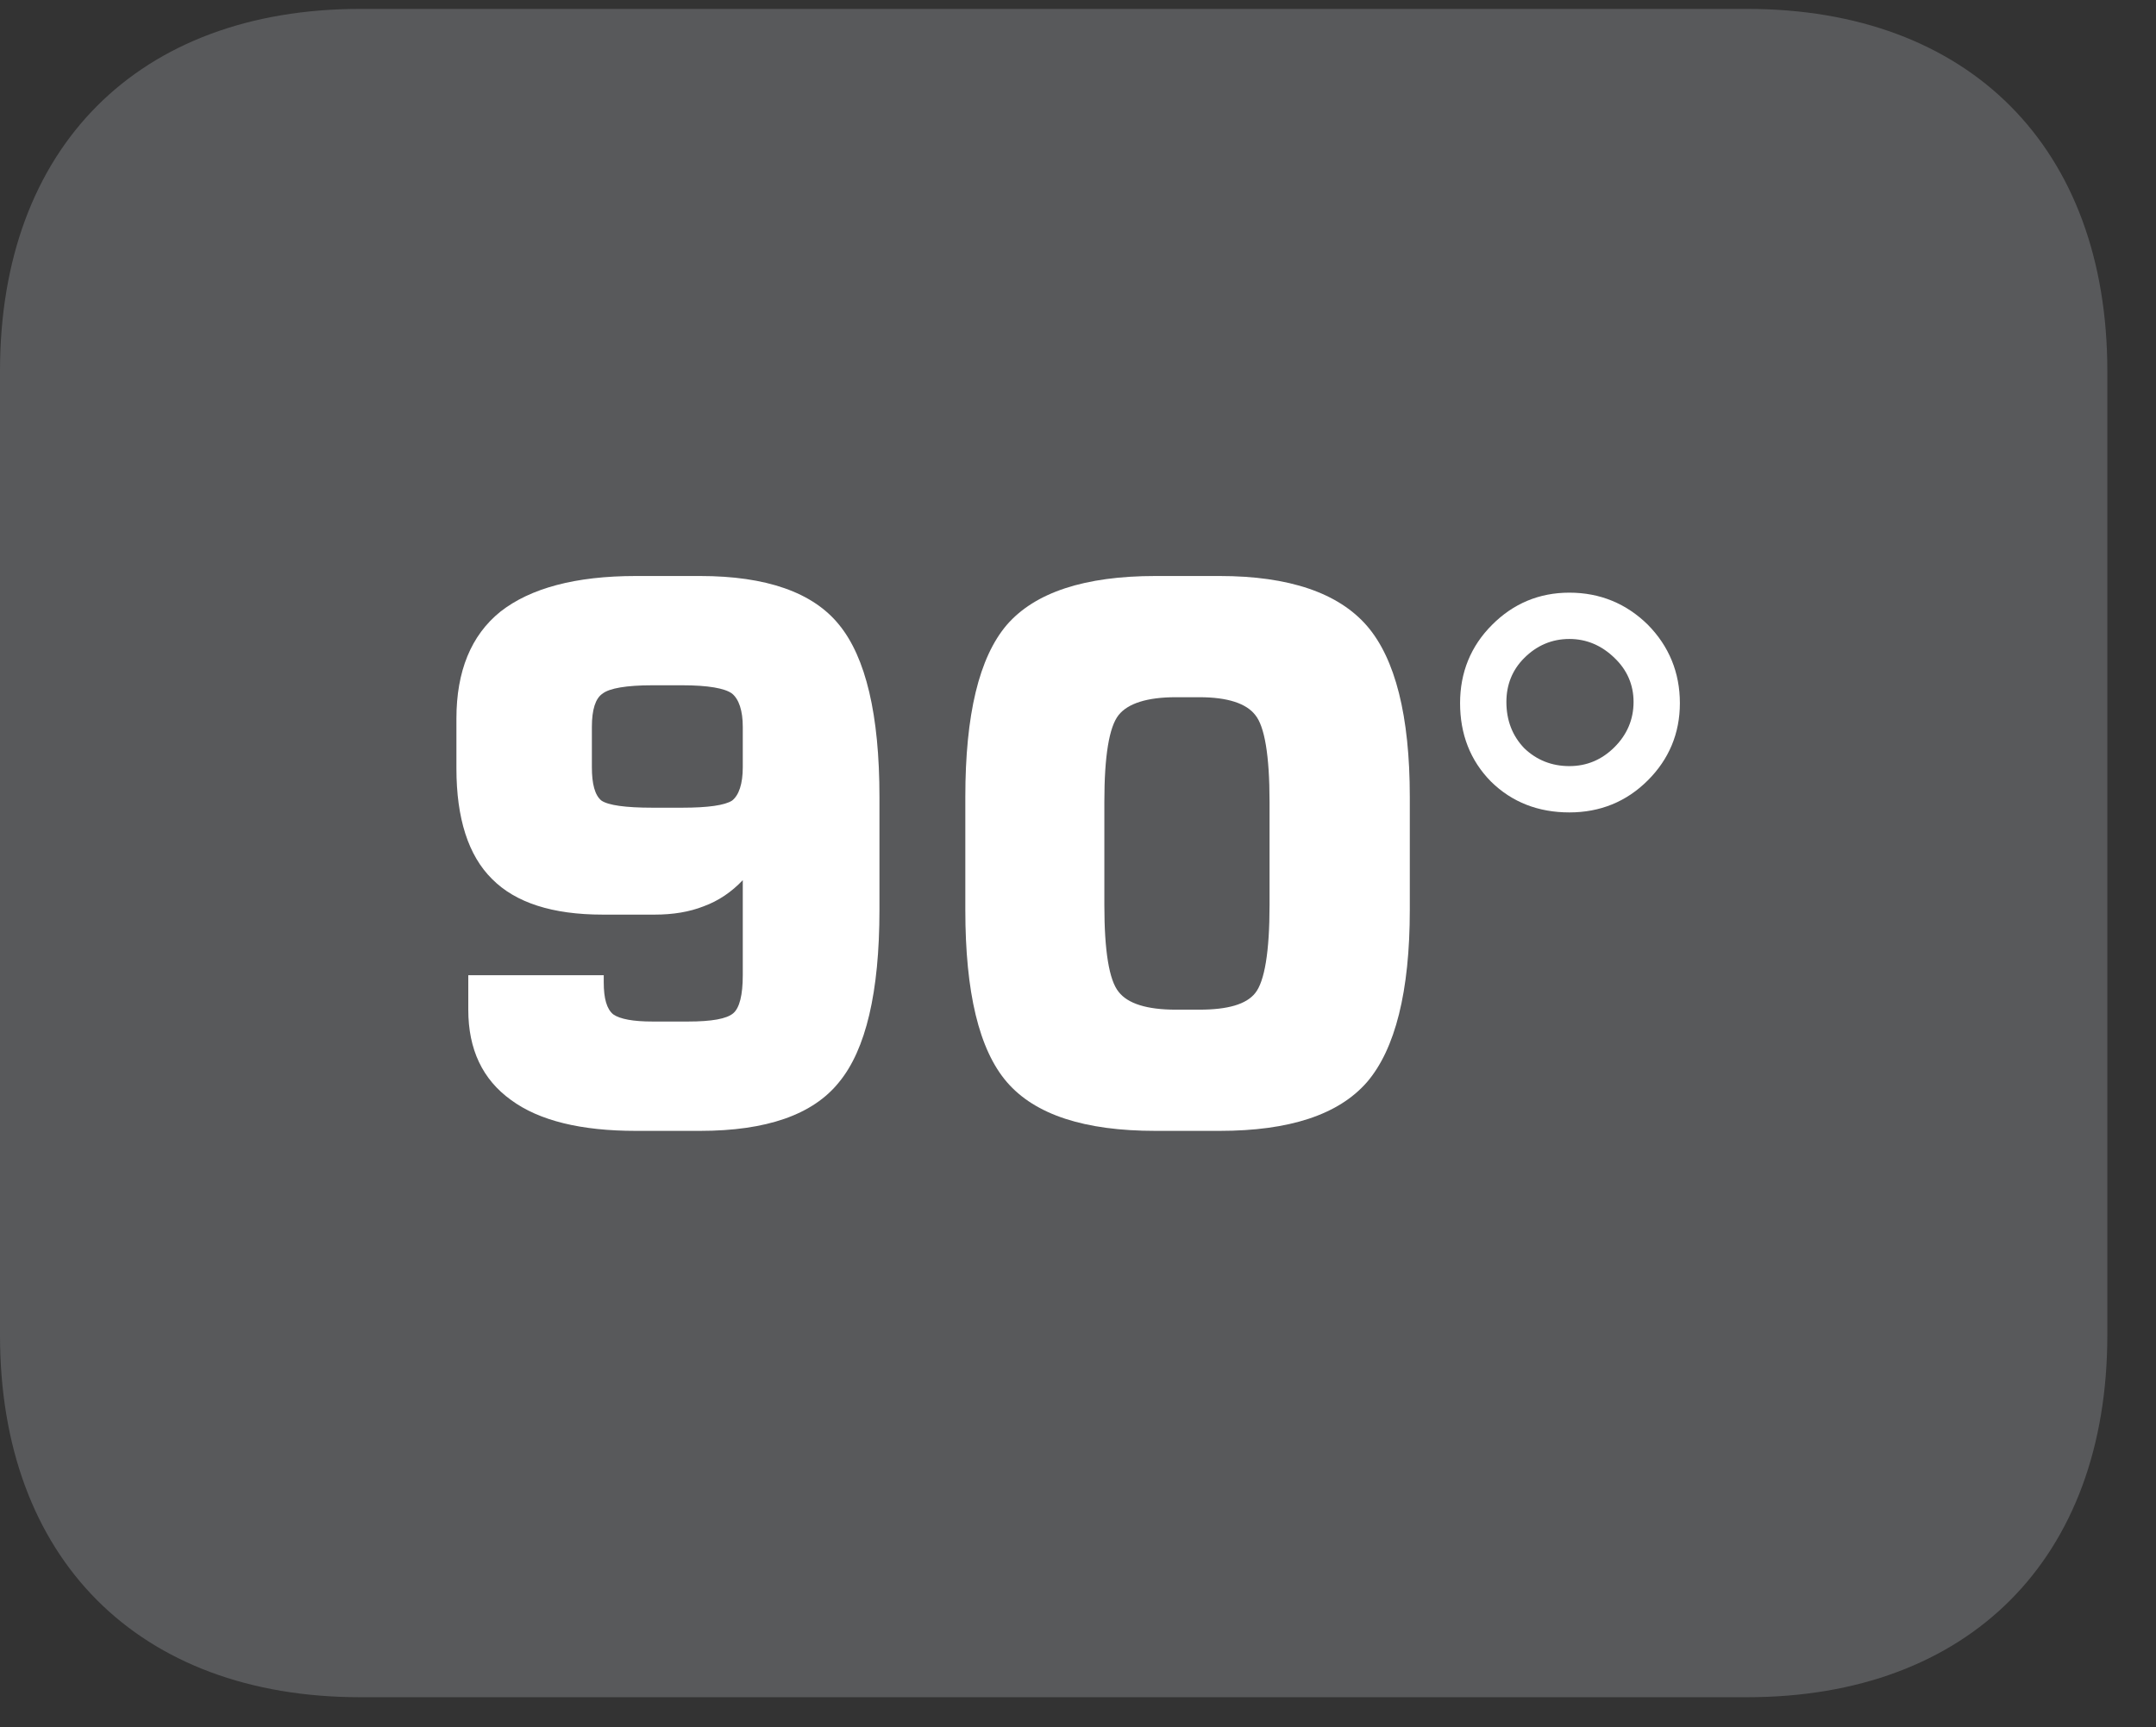
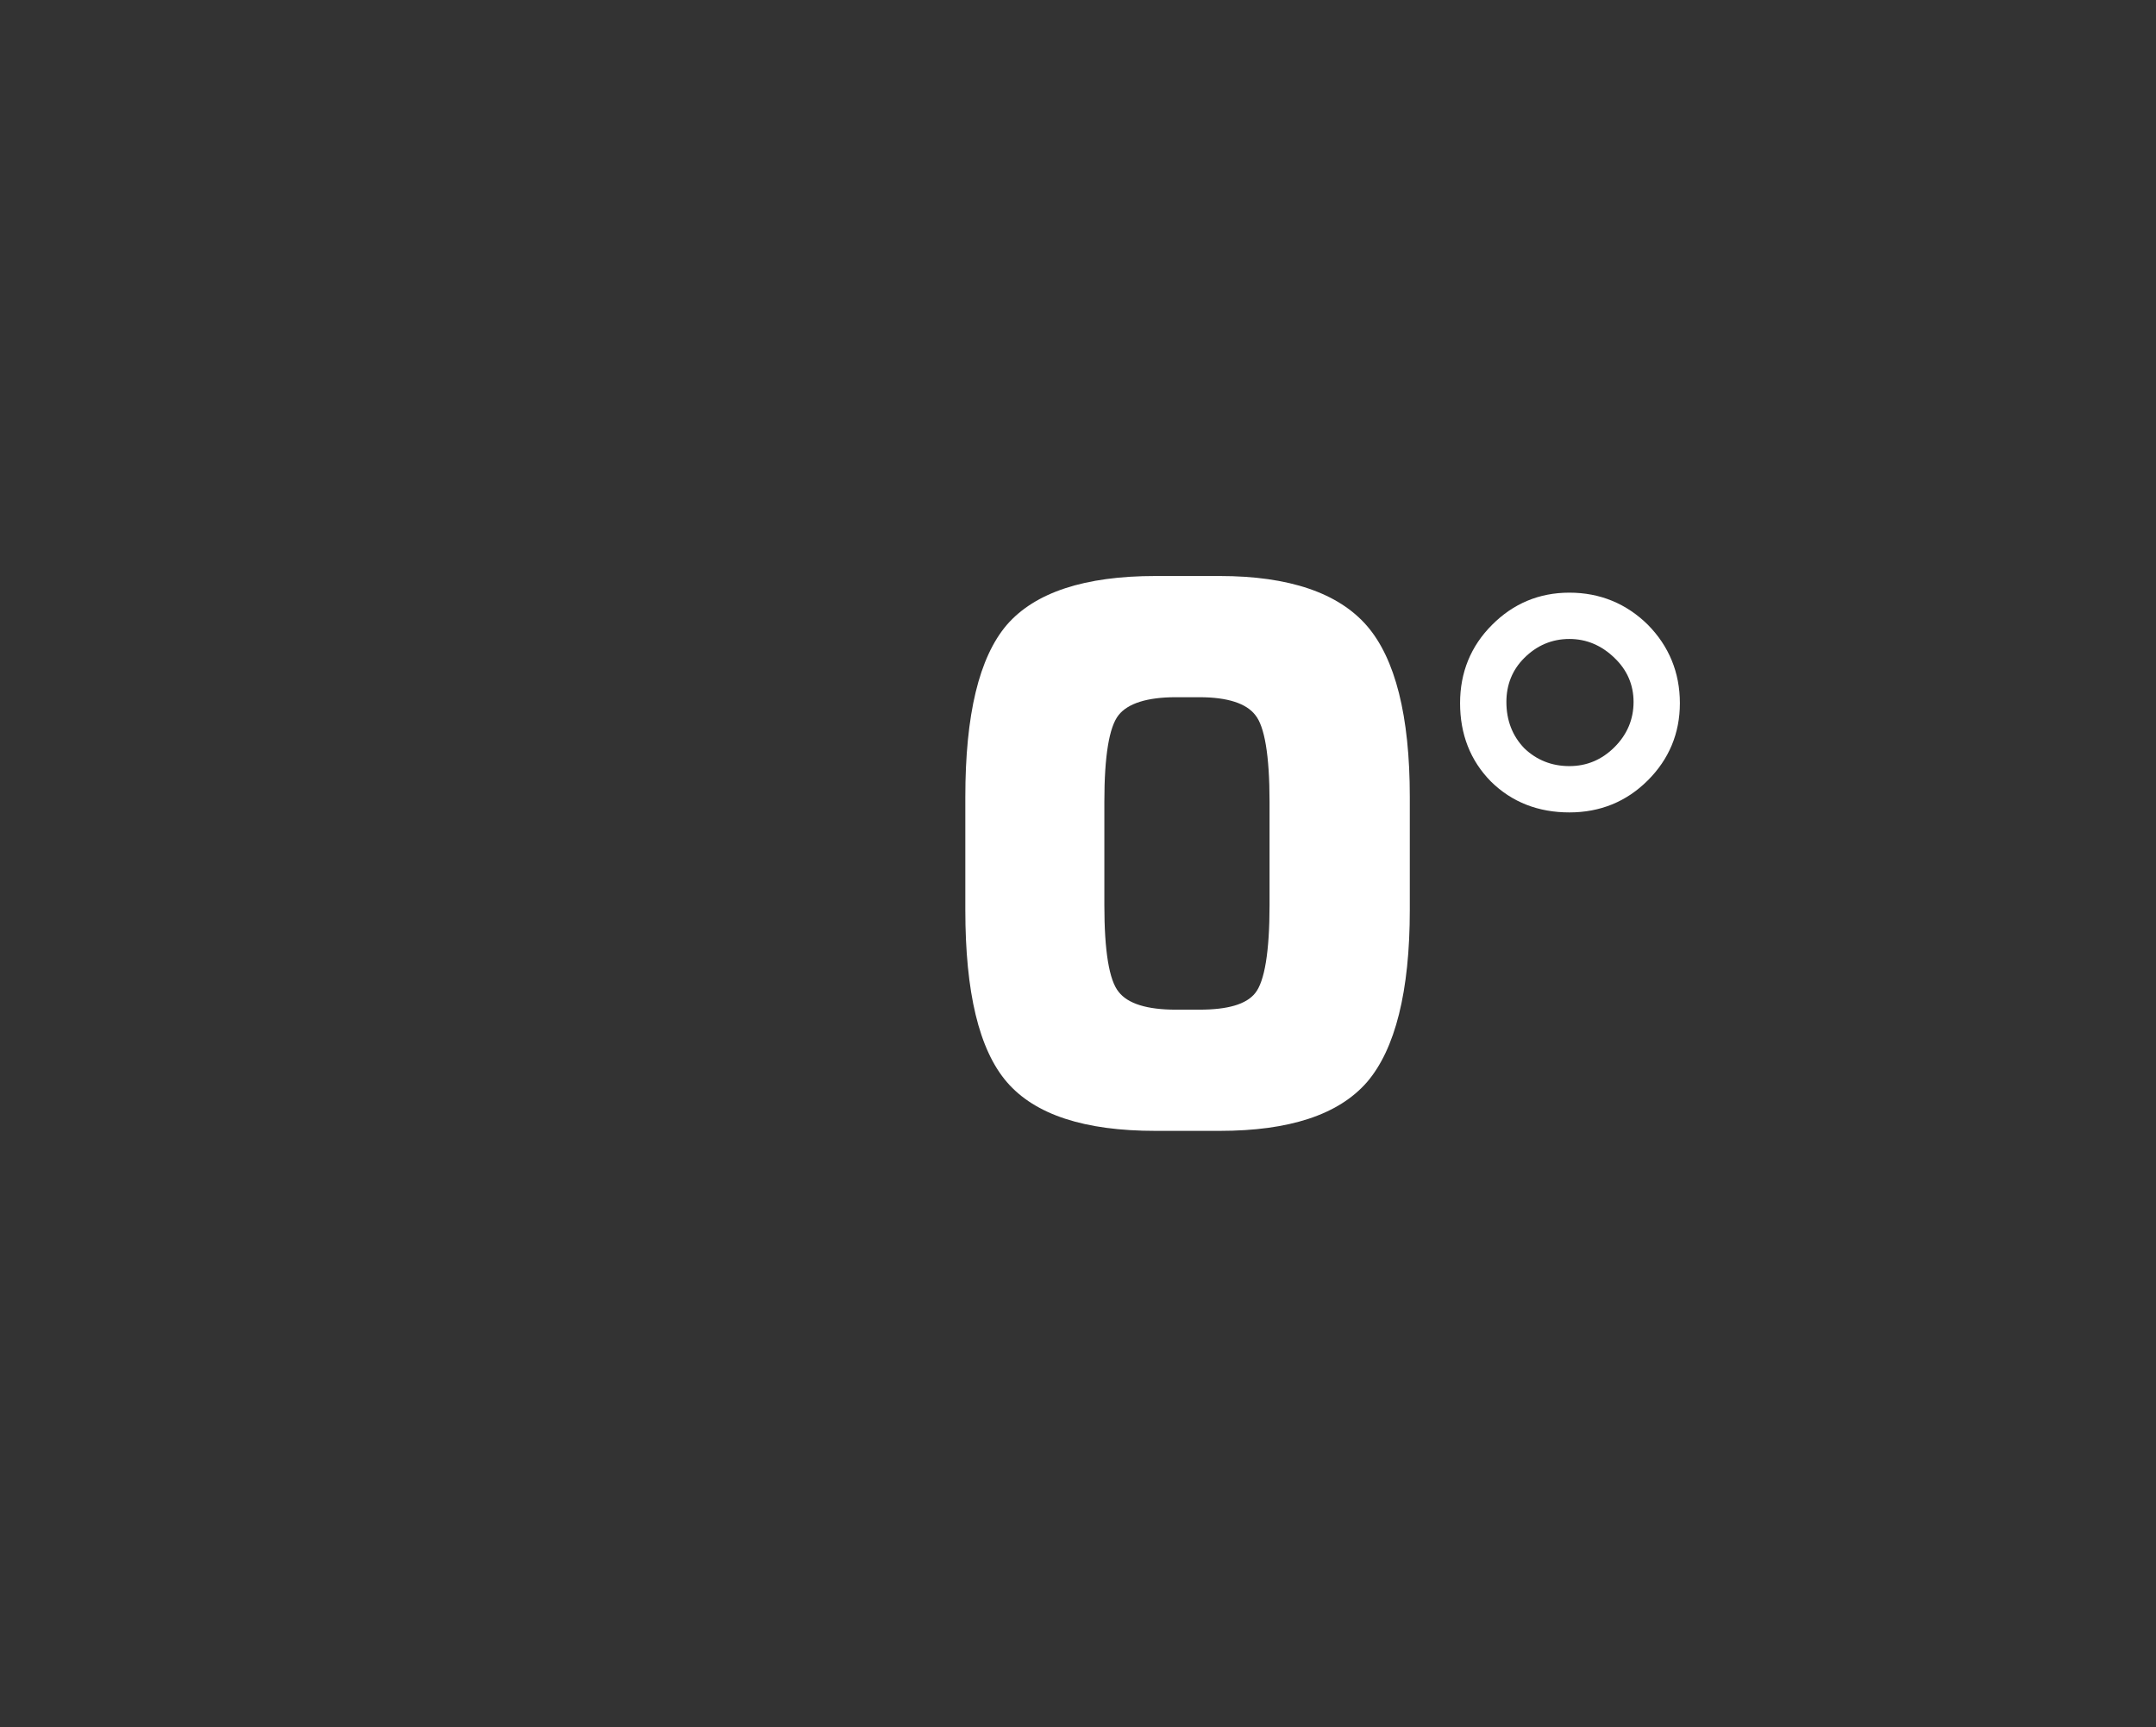
<svg xmlns="http://www.w3.org/2000/svg" xmlns:xlink="http://www.w3.org/1999/xlink" width="28.347pt" height="22.716pt" viewBox="0 0 28.347 22.716" version="1.2">
  <rect x="0" y="0" width="28.347" height="22.716" fill="#333333" stroke="none" />
  <defs>
    <g>
      <symbol overflow="visible" id="glyph0-0">
-         <path style="stroke:none;" d="M 0.484 1.734 L 0.484 -6.891 L 5.375 -6.891 L 5.375 1.734 Z M 1.031 1.188 L 4.828 1.188 L 4.828 -6.344 L 1.031 -6.344 Z M 1.031 1.188 " />
-       </symbol>
+         </symbol>
      <symbol overflow="visible" id="glyph0-1">
-         <path style="stroke:none;" d="M 3.609 -5.766 L 3.219 -5.766 C 2.875 -5.766 2.652 -5.727 2.562 -5.656 C 2.469 -5.594 2.422 -5.445 2.422 -5.219 L 2.422 -4.688 C 2.422 -4.469 2.461 -4.32 2.547 -4.25 C 2.637 -4.188 2.863 -4.156 3.219 -4.156 L 3.609 -4.156 C 3.949 -4.156 4.172 -4.188 4.266 -4.25 C 4.355 -4.32 4.406 -4.469 4.406 -4.688 L 4.406 -5.219 C 4.406 -5.434 4.355 -5.582 4.266 -5.656 C 4.172 -5.727 3.949 -5.766 3.609 -5.766 Z M 0.797 -1.953 L 2.578 -1.953 L 2.578 -1.859 C 2.578 -1.648 2.617 -1.508 2.703 -1.438 C 2.793 -1.375 2.969 -1.344 3.219 -1.344 L 3.688 -1.344 C 3.996 -1.344 4.195 -1.379 4.281 -1.453 C 4.363 -1.523 4.406 -1.691 4.406 -1.953 L 4.406 -3.203 C 4.258 -3.047 4.086 -2.93 3.891 -2.859 C 3.703 -2.785 3.488 -2.75 3.25 -2.75 L 2.562 -2.75 C 1.906 -2.75 1.418 -2.906 1.109 -3.219 C 0.797 -3.527 0.641 -4.016 0.641 -4.672 L 0.641 -5.328 C 0.641 -5.949 0.832 -6.422 1.219 -6.734 C 1.613 -7.043 2.207 -7.203 3 -7.203 L 3.844 -7.203 C 4.715 -7.203 5.328 -6.988 5.672 -6.562 C 6.023 -6.133 6.203 -5.379 6.203 -4.297 L 6.203 -2.812 C 6.203 -1.727 6.023 -0.973 5.672 -0.547 C 5.328 -0.117 4.715 0.094 3.844 0.094 L 3 0.094 C 2.281 0.094 1.73 -0.039 1.359 -0.312 C 0.984 -0.582 0.797 -0.977 0.797 -1.5 Z M 0.797 -1.953 " />
-       </symbol>
+         </symbol>
      <symbol overflow="visible" id="glyph0-2">
        <path style="stroke:none;" d="M 2.328 -4.234 L 2.328 -2.875 C 2.328 -2.27 2.391 -1.887 2.516 -1.734 C 2.637 -1.578 2.891 -1.5 3.266 -1.5 L 3.578 -1.5 C 3.949 -1.5 4.195 -1.57 4.312 -1.719 C 4.434 -1.871 4.5 -2.258 4.5 -2.875 L 4.5 -4.234 C 4.5 -4.848 4.434 -5.227 4.312 -5.375 C 4.195 -5.527 3.949 -5.609 3.578 -5.609 L 3.266 -5.609 C 2.891 -5.609 2.637 -5.527 2.516 -5.375 C 2.391 -5.219 2.328 -4.836 2.328 -4.234 Z M 0.5 -4.297 C 0.5 -5.379 0.68 -6.133 1.047 -6.562 C 1.418 -6.988 2.07 -7.203 3 -7.203 L 3.844 -7.203 C 4.758 -7.203 5.406 -6.98 5.781 -6.547 C 6.152 -6.117 6.344 -5.367 6.344 -4.297 L 6.344 -2.812 C 6.344 -1.738 6.152 -0.98 5.781 -0.547 C 5.406 -0.117 4.758 0.094 3.844 0.094 L 3 0.094 C 2.07 0.094 1.418 -0.117 1.047 -0.547 C 0.68 -0.973 0.5 -1.727 0.5 -2.812 Z M 0.5 -4.297 " />
      </symbol>
      <symbol overflow="visible" id="glyph0-3">
        <path style="stroke:none;" d="M 1.609 -6.375 C 1.379 -6.375 1.18 -6.289 1.016 -6.125 C 0.859 -5.969 0.781 -5.773 0.781 -5.547 C 0.781 -5.305 0.859 -5.102 1.016 -4.938 C 1.18 -4.781 1.379 -4.703 1.609 -4.703 C 1.836 -4.703 2.035 -4.785 2.203 -4.953 C 2.367 -5.117 2.453 -5.316 2.453 -5.547 C 2.453 -5.773 2.367 -5.969 2.203 -6.125 C 2.035 -6.289 1.836 -6.375 1.609 -6.375 Z M 1.609 -6.984 C 2.012 -6.984 2.359 -6.84 2.641 -6.562 C 2.918 -6.281 3.062 -5.934 3.062 -5.531 C 3.062 -5.133 2.918 -4.793 2.641 -4.516 C 2.359 -4.234 2.012 -4.094 1.609 -4.094 C 1.203 -4.094 0.855 -4.227 0.578 -4.5 C 0.305 -4.777 0.172 -5.125 0.172 -5.531 C 0.172 -5.934 0.312 -6.281 0.594 -6.562 C 0.871 -6.84 1.211 -6.984 1.609 -6.984 Z M 1.609 -6.984 " />
      </symbol>
    </g>
    <clipPath id="clip1">
-       <path d="M 0 0.117 L 27.707 0.117 L 27.707 22.32 L 0 22.32 Z M 0 0.117 " />
-     </clipPath>
+       </clipPath>
  </defs>
  <g id="surface1">
    <g clip-path="url(#clip1)" clip-rule="nonzero">
      <path style=" stroke:none;fill-rule:nonzero;fill:rgb(34.509%,34.901%,35.686%);fill-opacity:1;" d="M 27.707 17.559 L 27.707 4.879 C 27.707 1.941 25.891 0.117 22.969 0.117 L 4.738 0.117 C 1.816 0.117 0 1.941 0 4.879 L 0 17.559 C 0 20.496 1.816 22.32 4.738 22.32 L 22.969 22.32 C 25.891 22.32 27.707 20.496 27.707 17.559 " />
    </g>
    <g style="fill:rgb(100%,100%,100%);fill-opacity:1;">
      <use xlink:href="#glyph0-1" x="5.36" y="14.778" />
      <use xlink:href="#glyph0-2" x="12.192" y="14.778" />
      <use xlink:href="#glyph0-3" x="19.025" y="14.778" />
    </g>
  </g>
</svg>